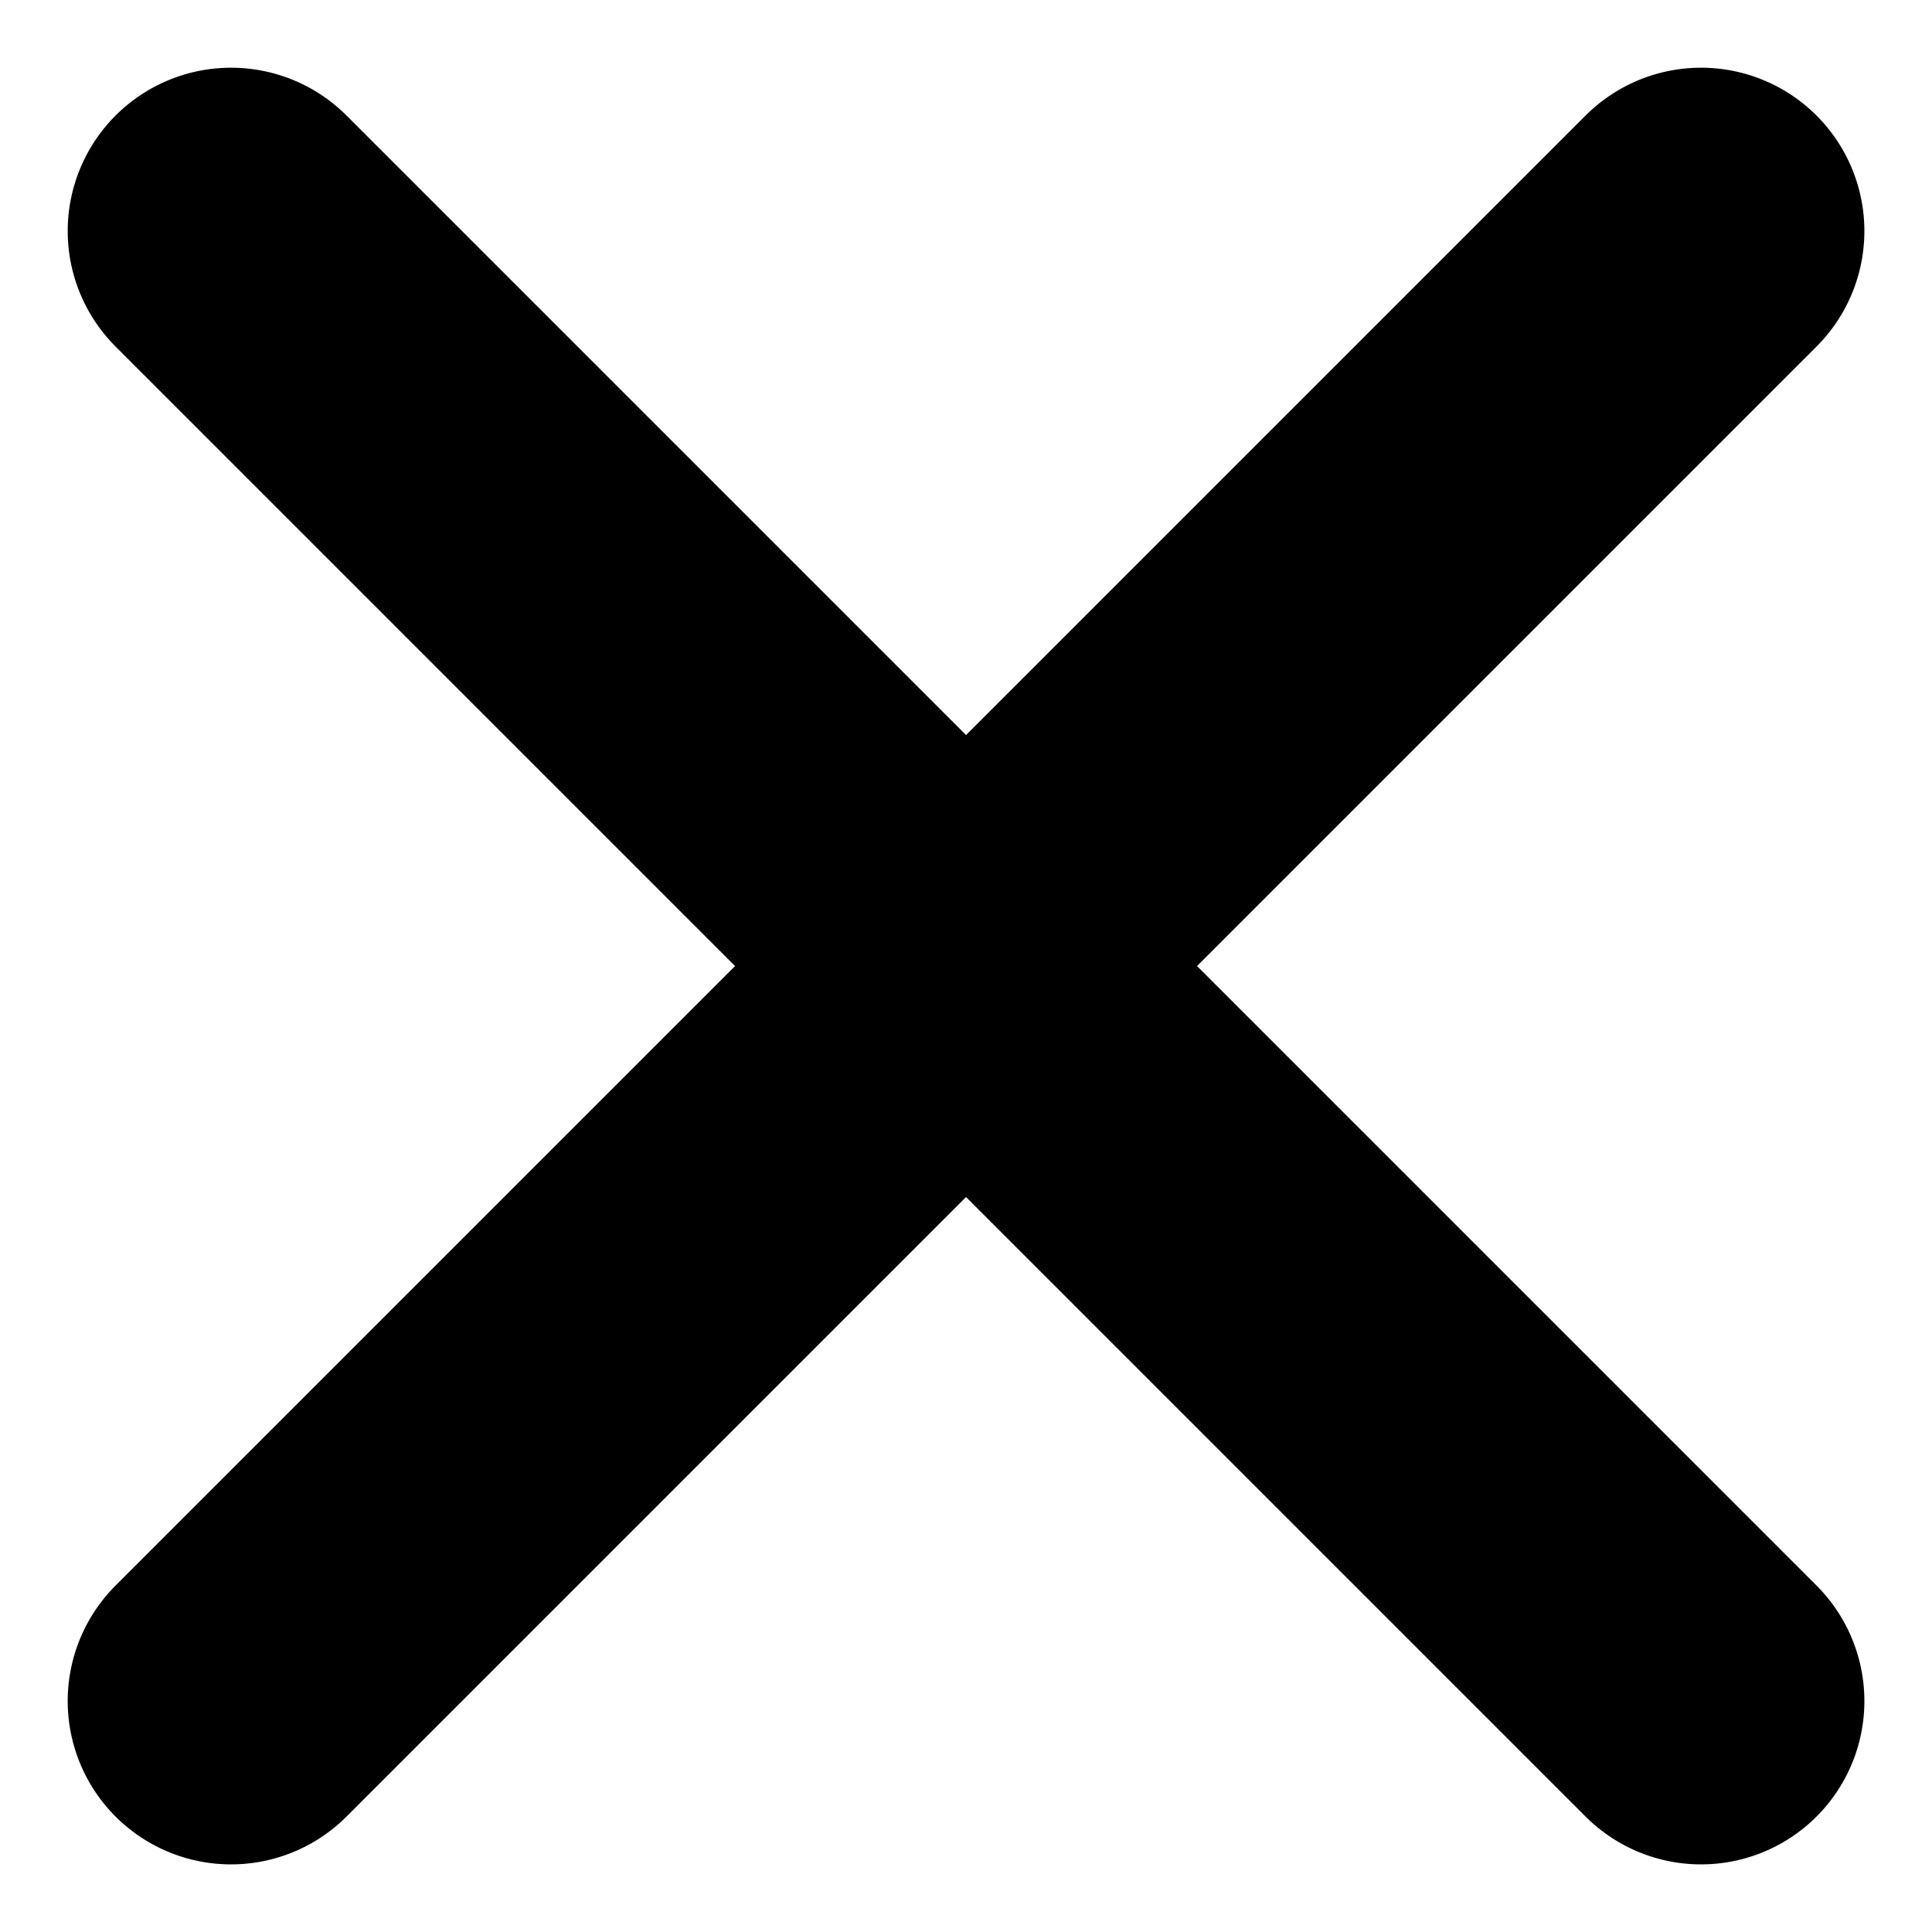
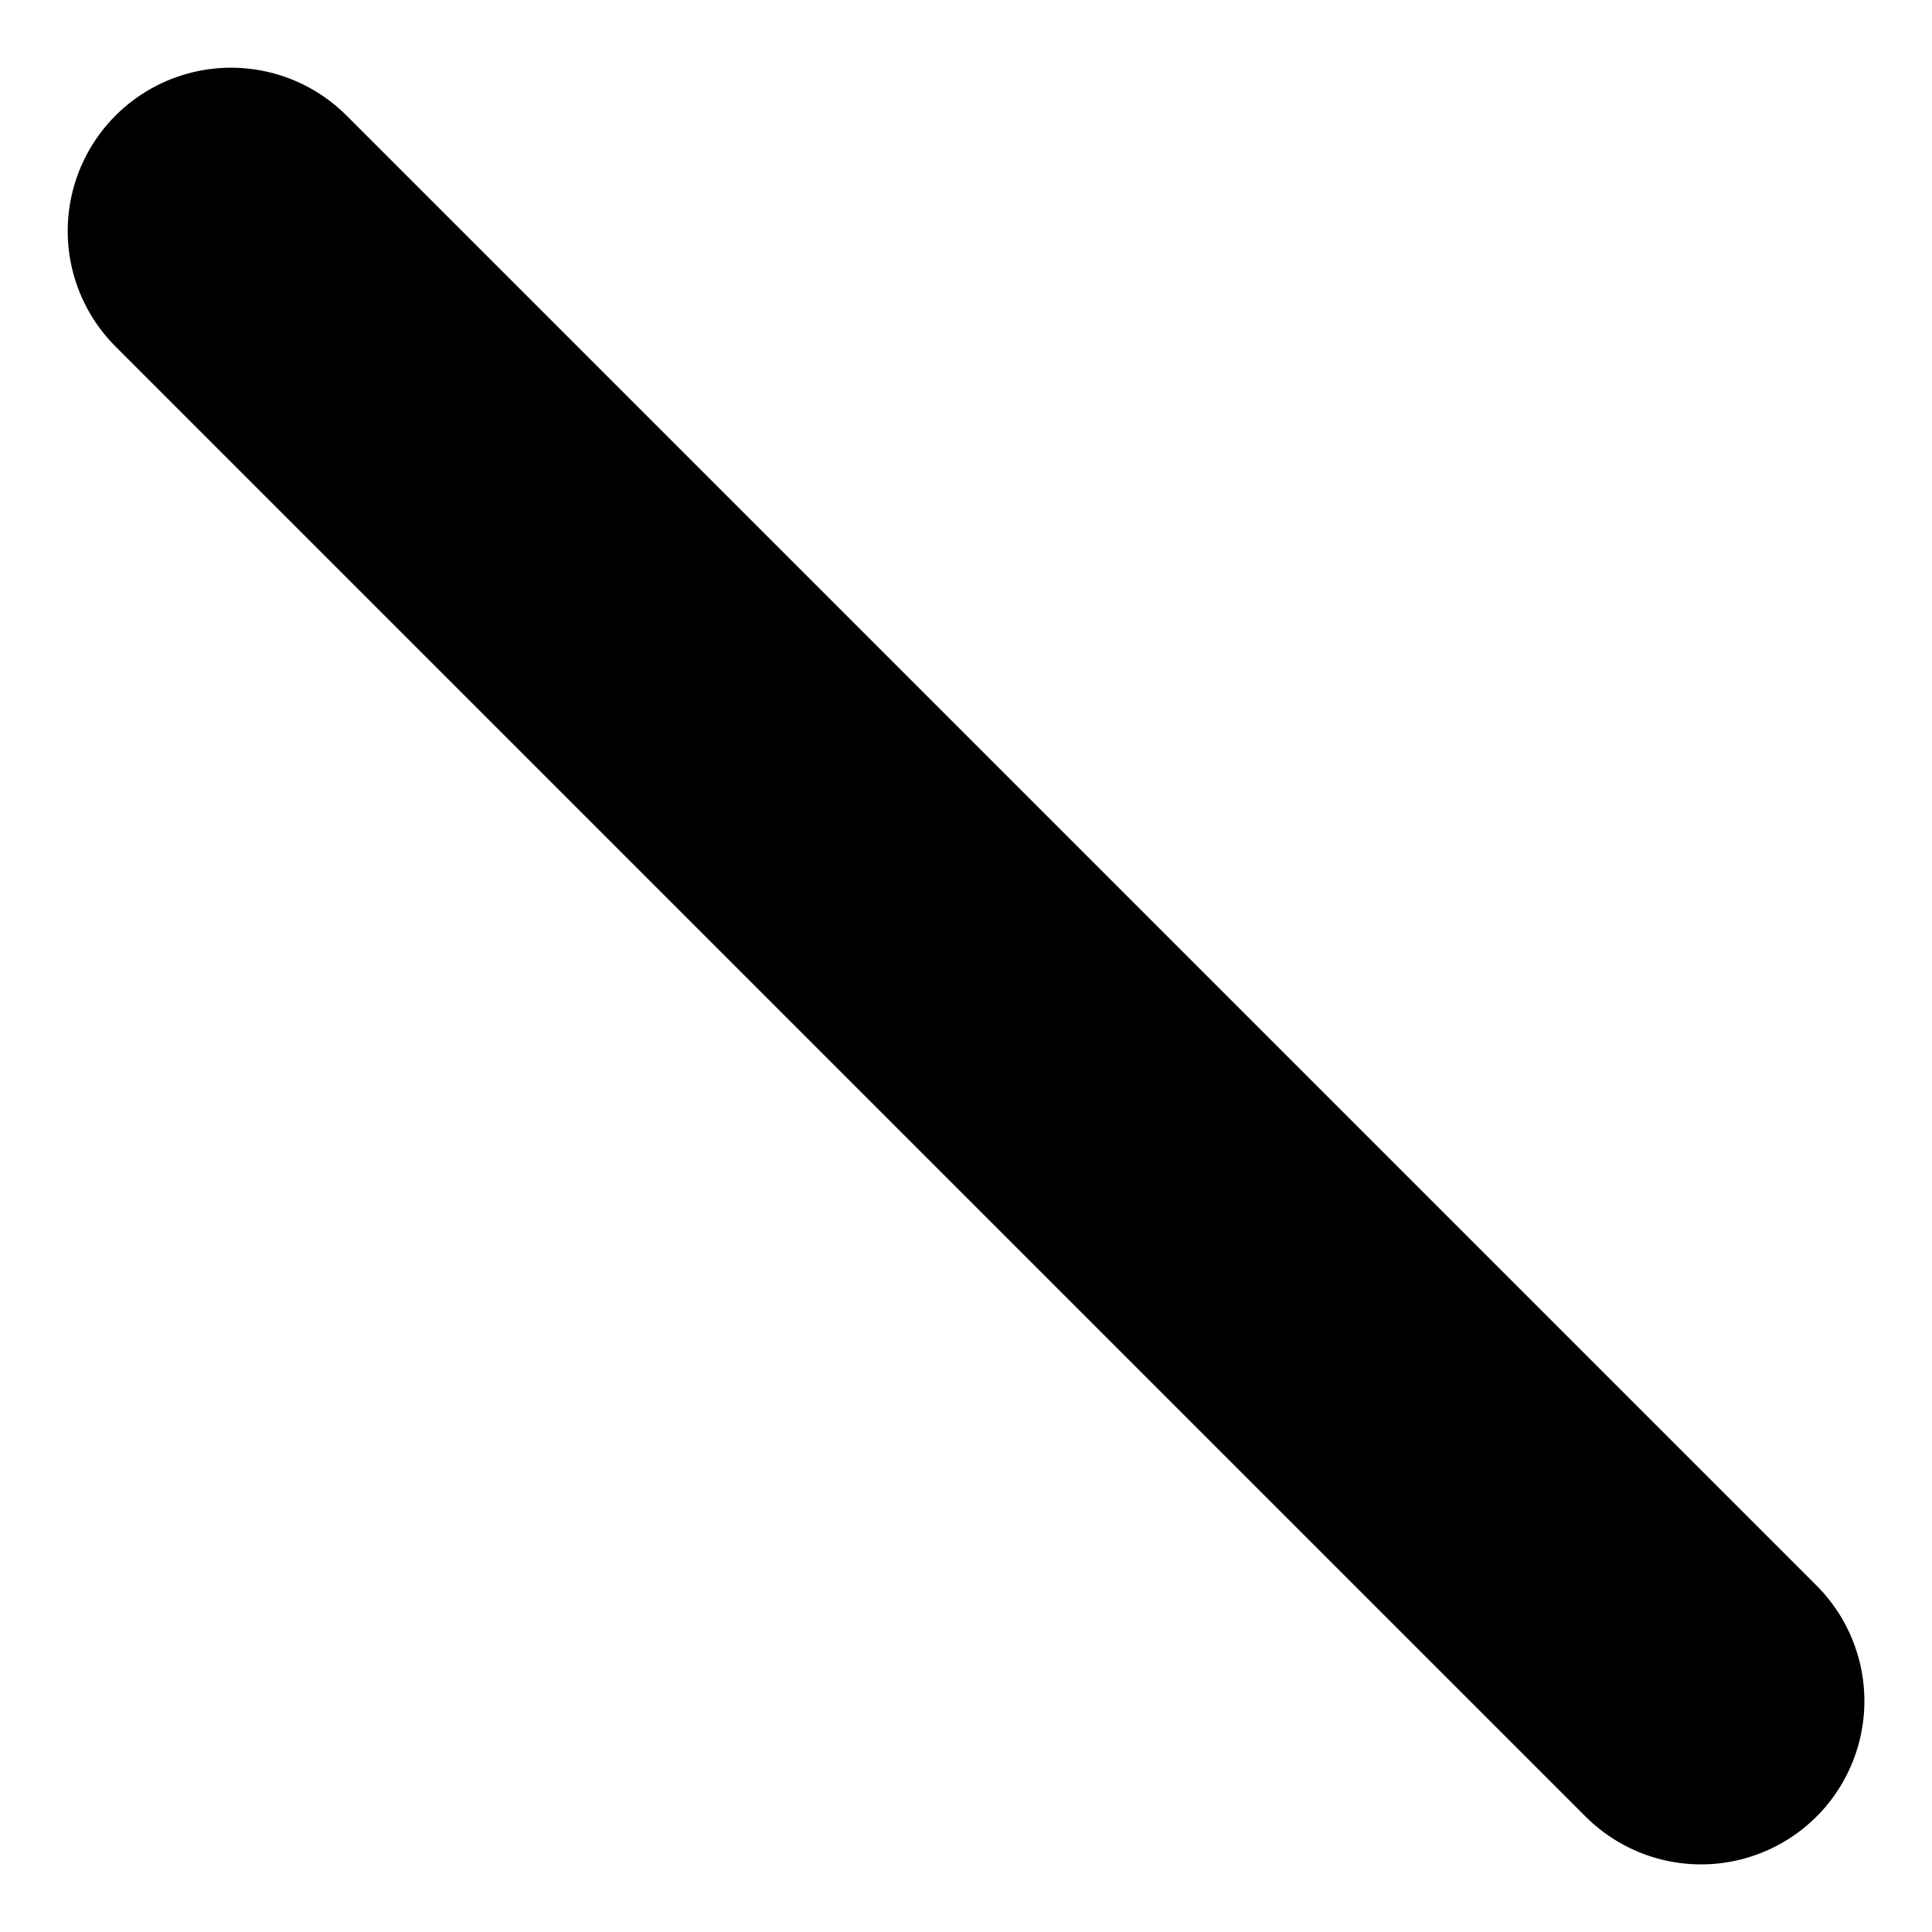
<svg xmlns="http://www.w3.org/2000/svg" width="23.657" height="23.657" viewBox="0 0 23.657 23.657">
  <defs>
    <style>.a{fill:none;stroke:#000;stroke-linecap:round;stroke-width:4px;}</style>
  </defs>
  <g transform="translate(1560.521 10459.521)">
    <line class="a" y2="25.456" transform="translate(-1557.692 -10456.692) rotate(-45)" />
-     <line class="a" y2="25.456" transform="translate(-1539.692 -10456.692) rotate(45)" />
  </g>
</svg>